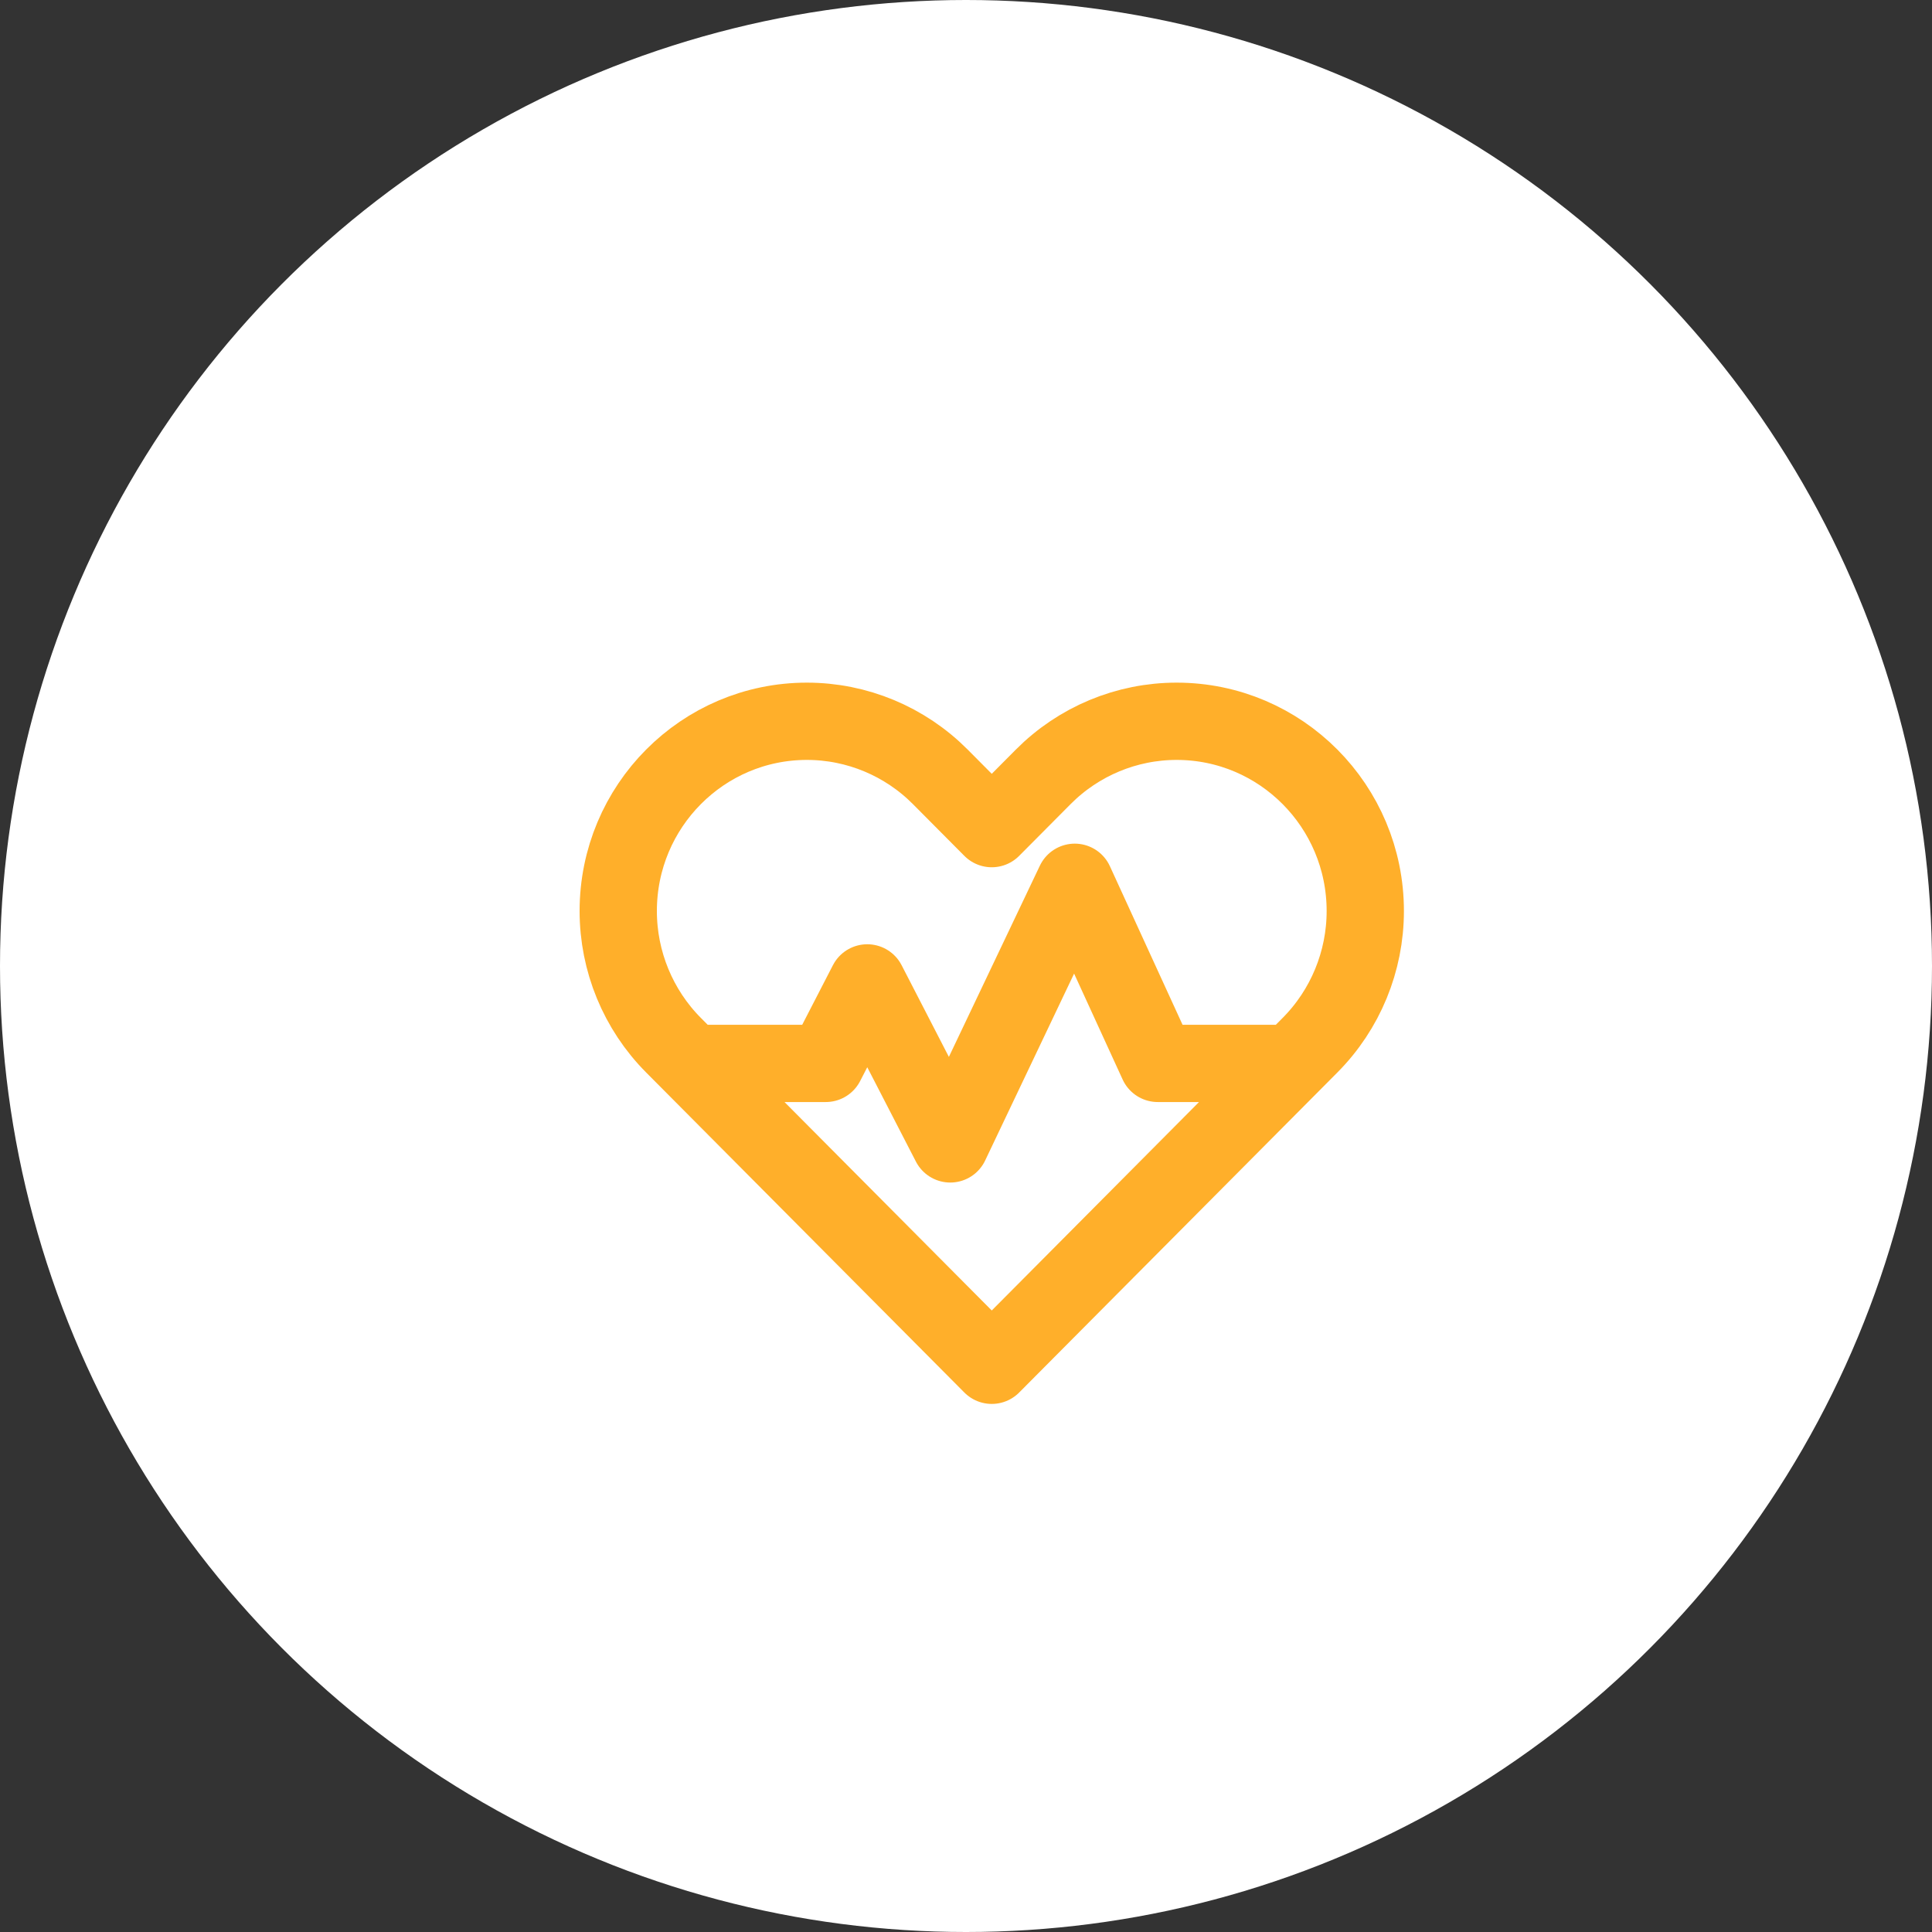
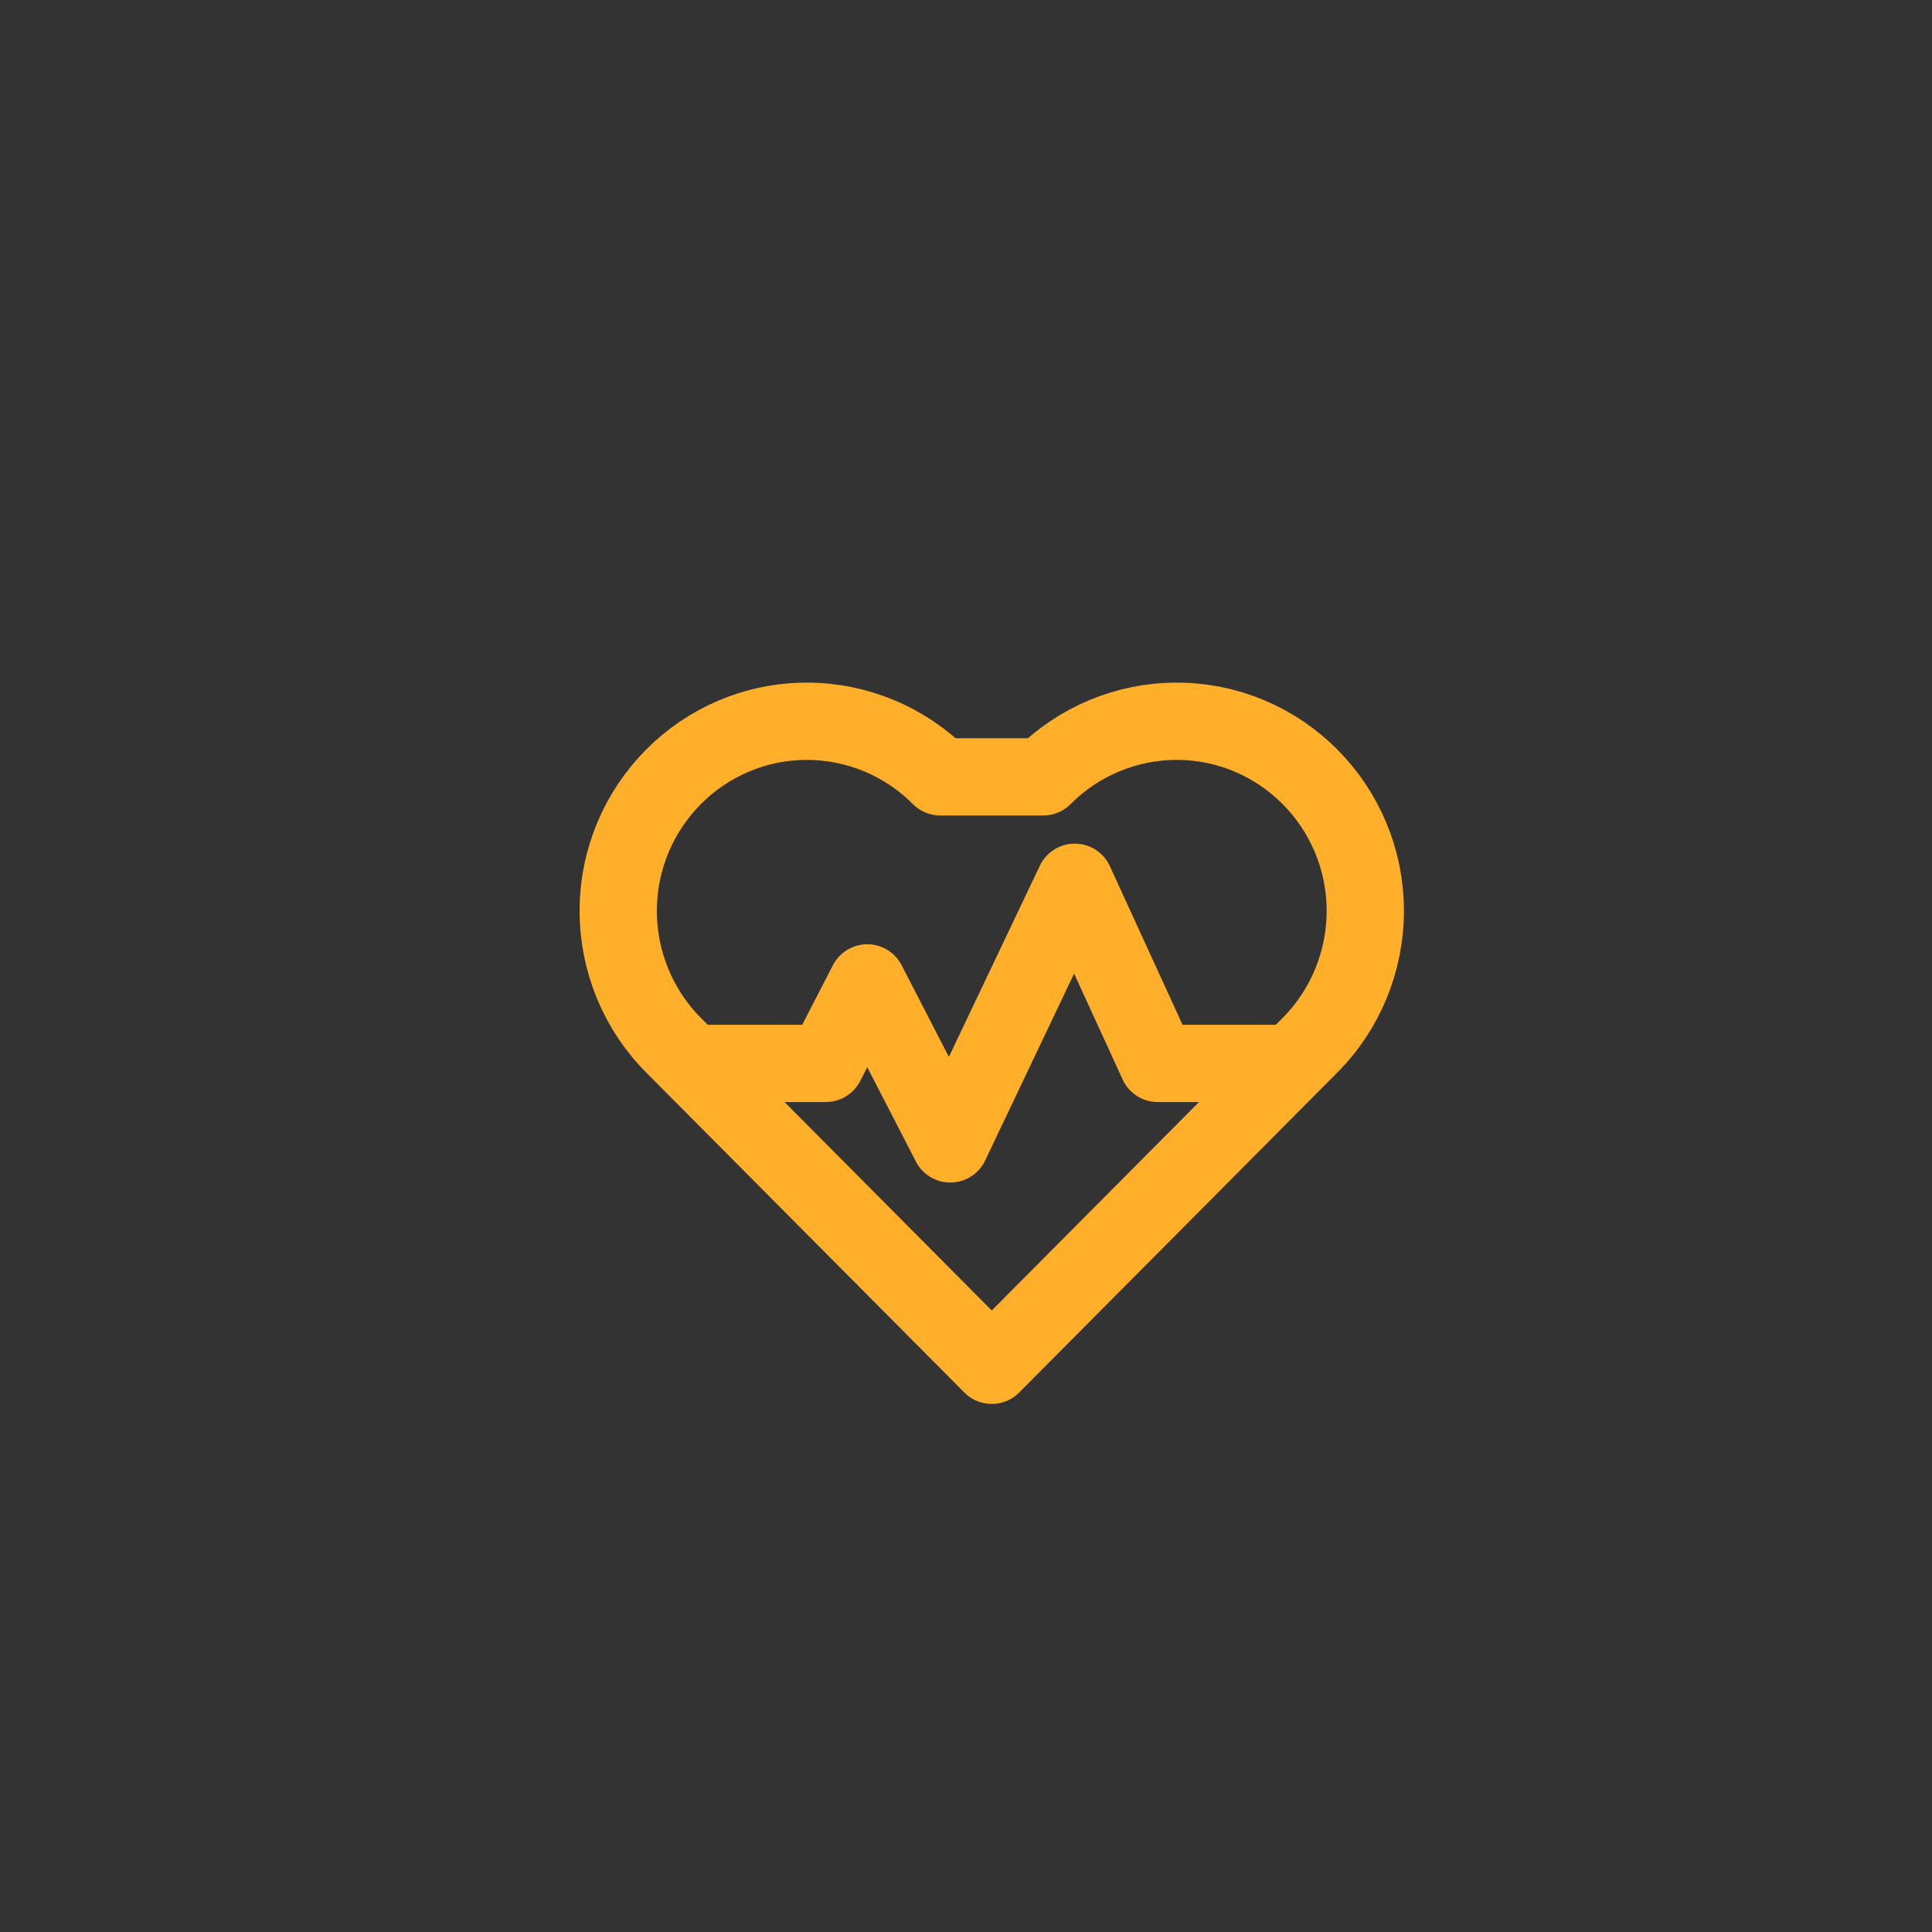
<svg xmlns="http://www.w3.org/2000/svg" width="75" height="75" viewBox="0 0 75 75" fill="none">
  <rect x="0" y="0" width="75" height="75" fill="#333333" stroke="none" />
-   <circle cx="37.5" cy="37.5" r="37.5" fill="white" />
-   <path d="M26.848 41.281L38.5 53L50.152 41.281M26.848 41.281L26.145 40.574C24.772 39.193 24 37.319 24 35.366C24 31.298 27.279 28 31.324 28C33.266 28 35.129 28.776 36.502 30.157L38.5 32.167L40.498 30.157C41.871 28.776 43.734 28 45.676 28C49.721 28 53 31.298 53 35.366C53 37.319 52.228 39.193 50.855 40.574L50.152 41.281M26.848 41.281H32.056L33.667 38.156L36.889 44.406L41.722 34.25L44.944 41.281H50.152" stroke="#FFAF2A" stroke-width="3" stroke-linecap="round" stroke-linejoin="round" />
+   <path d="M26.848 41.281L38.5 53L50.152 41.281M26.848 41.281L26.145 40.574C24.772 39.193 24 37.319 24 35.366C24 31.298 27.279 28 31.324 28C33.266 28 35.129 28.776 36.502 30.157L40.498 30.157C41.871 28.776 43.734 28 45.676 28C49.721 28 53 31.298 53 35.366C53 37.319 52.228 39.193 50.855 40.574L50.152 41.281M26.848 41.281H32.056L33.667 38.156L36.889 44.406L41.722 34.25L44.944 41.281H50.152" stroke="#FFAF2A" stroke-width="3" stroke-linecap="round" stroke-linejoin="round" />
</svg>